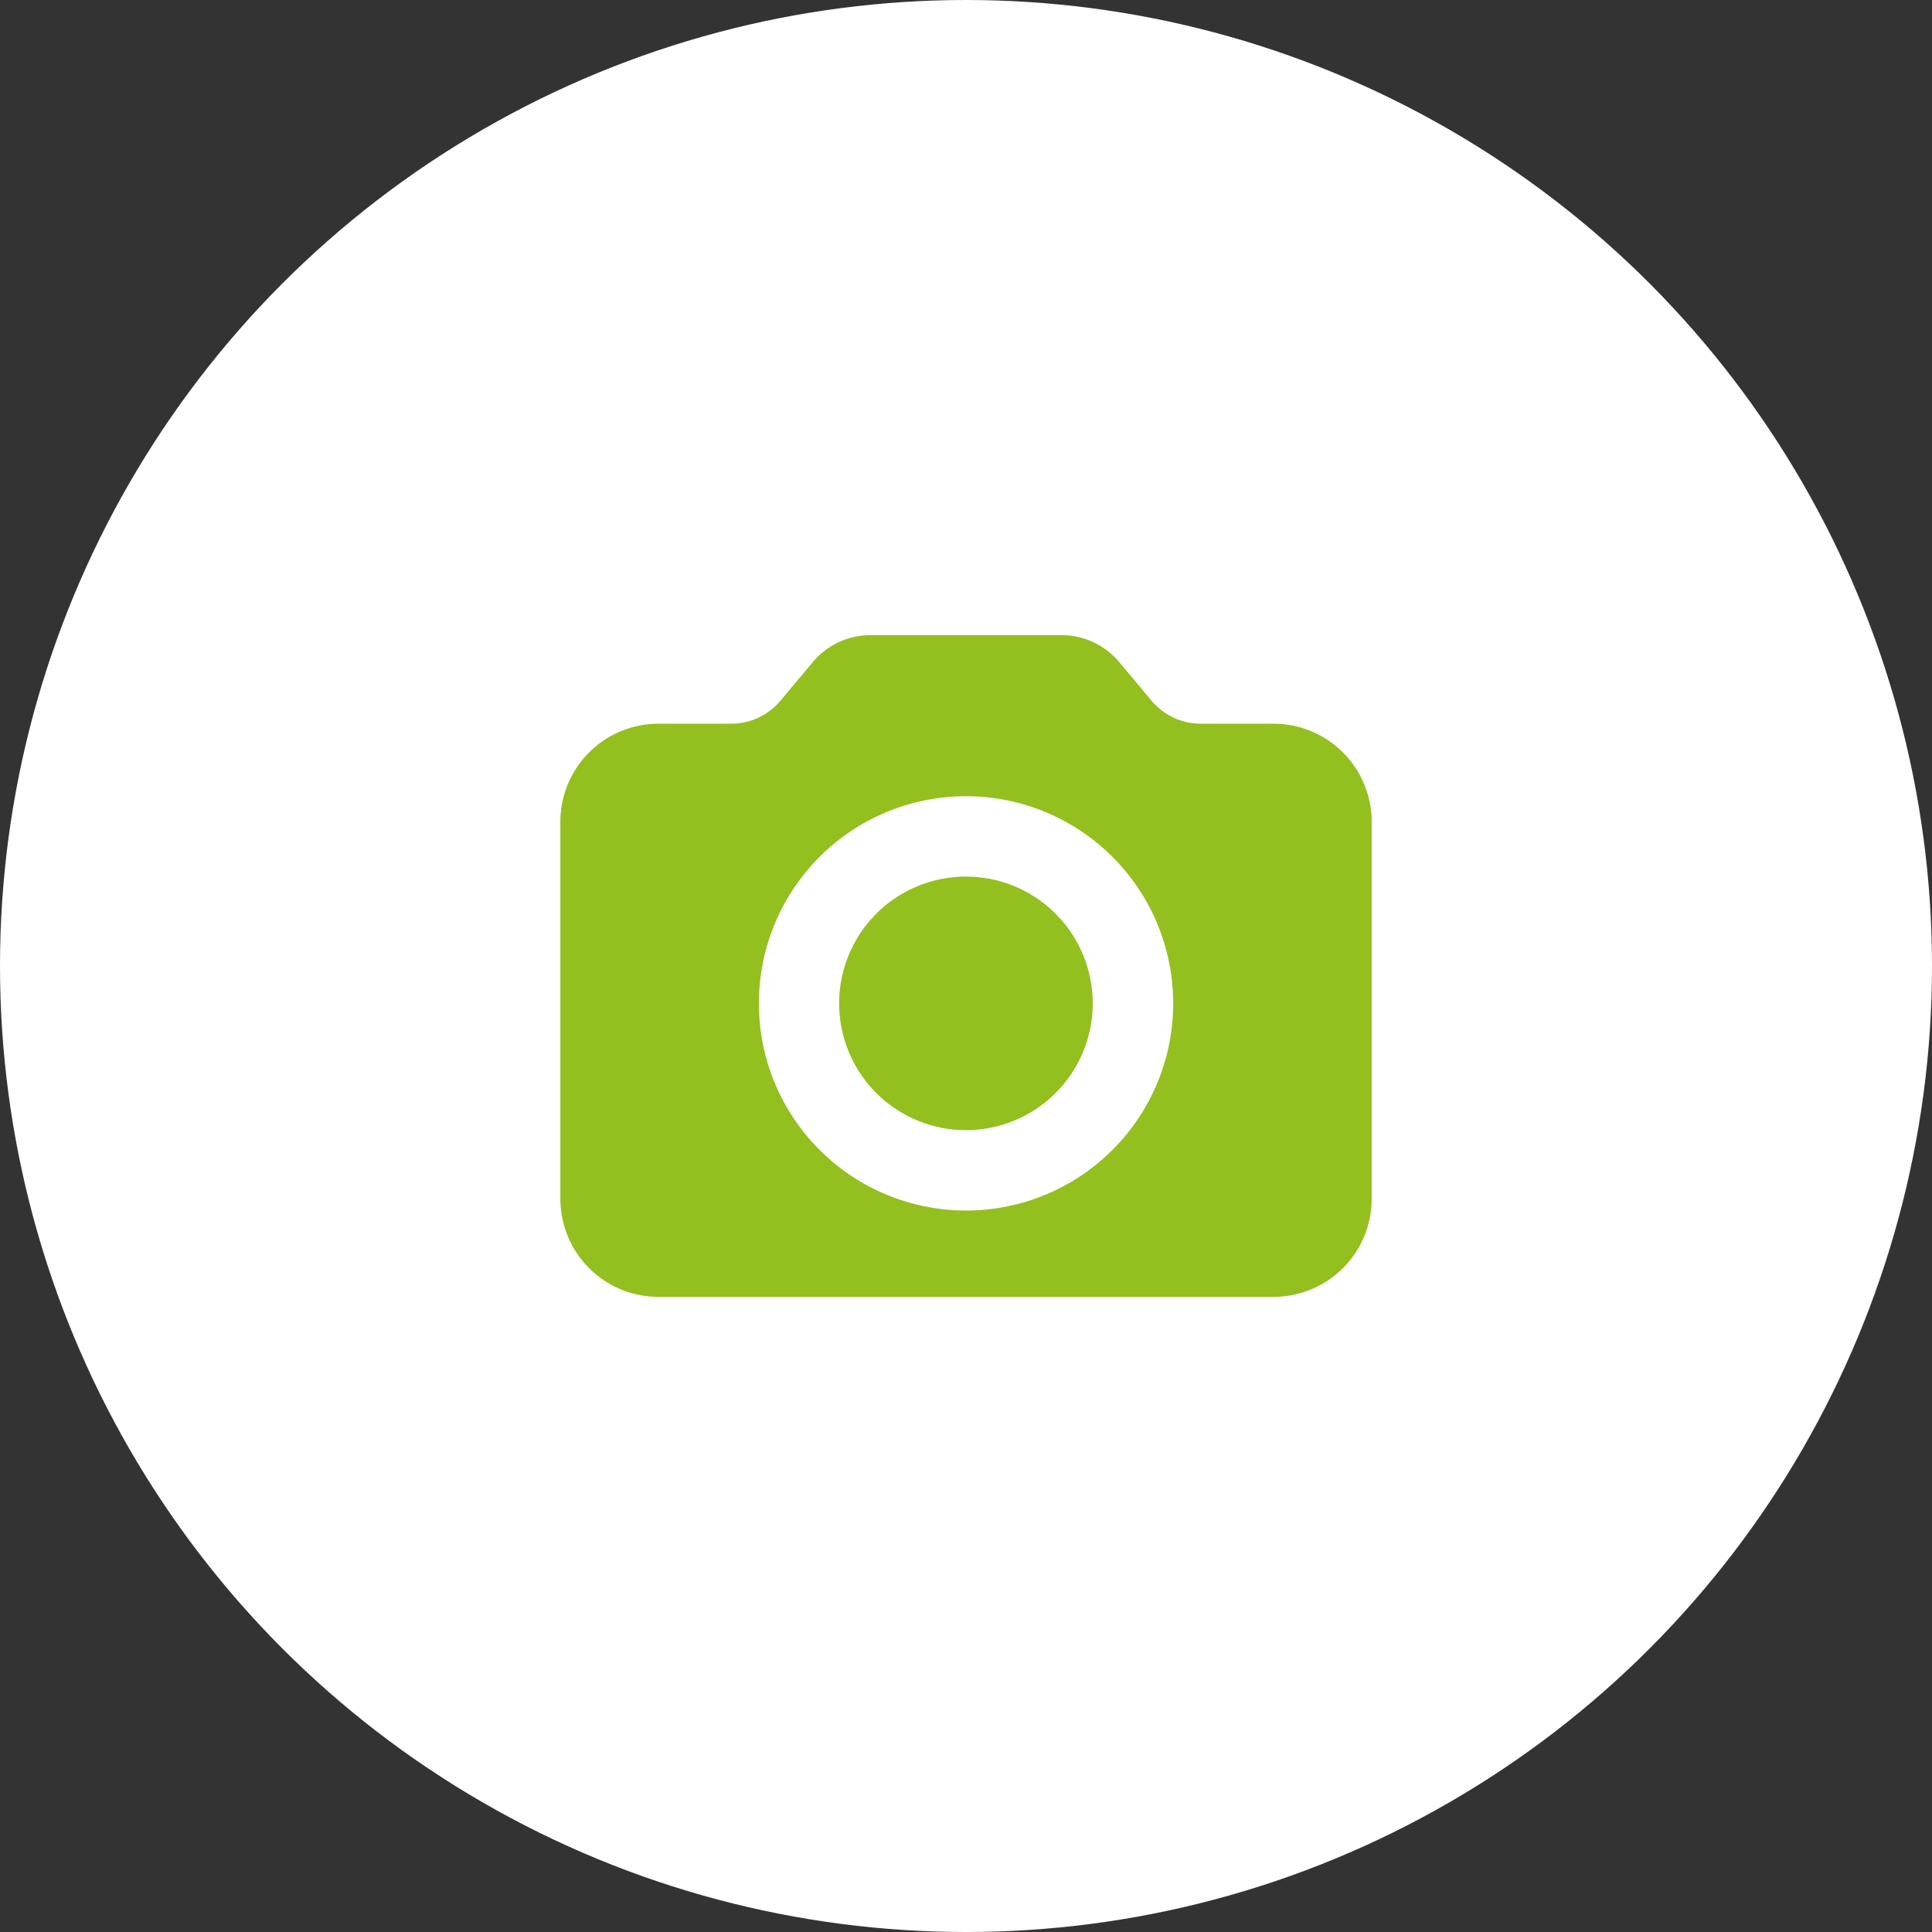
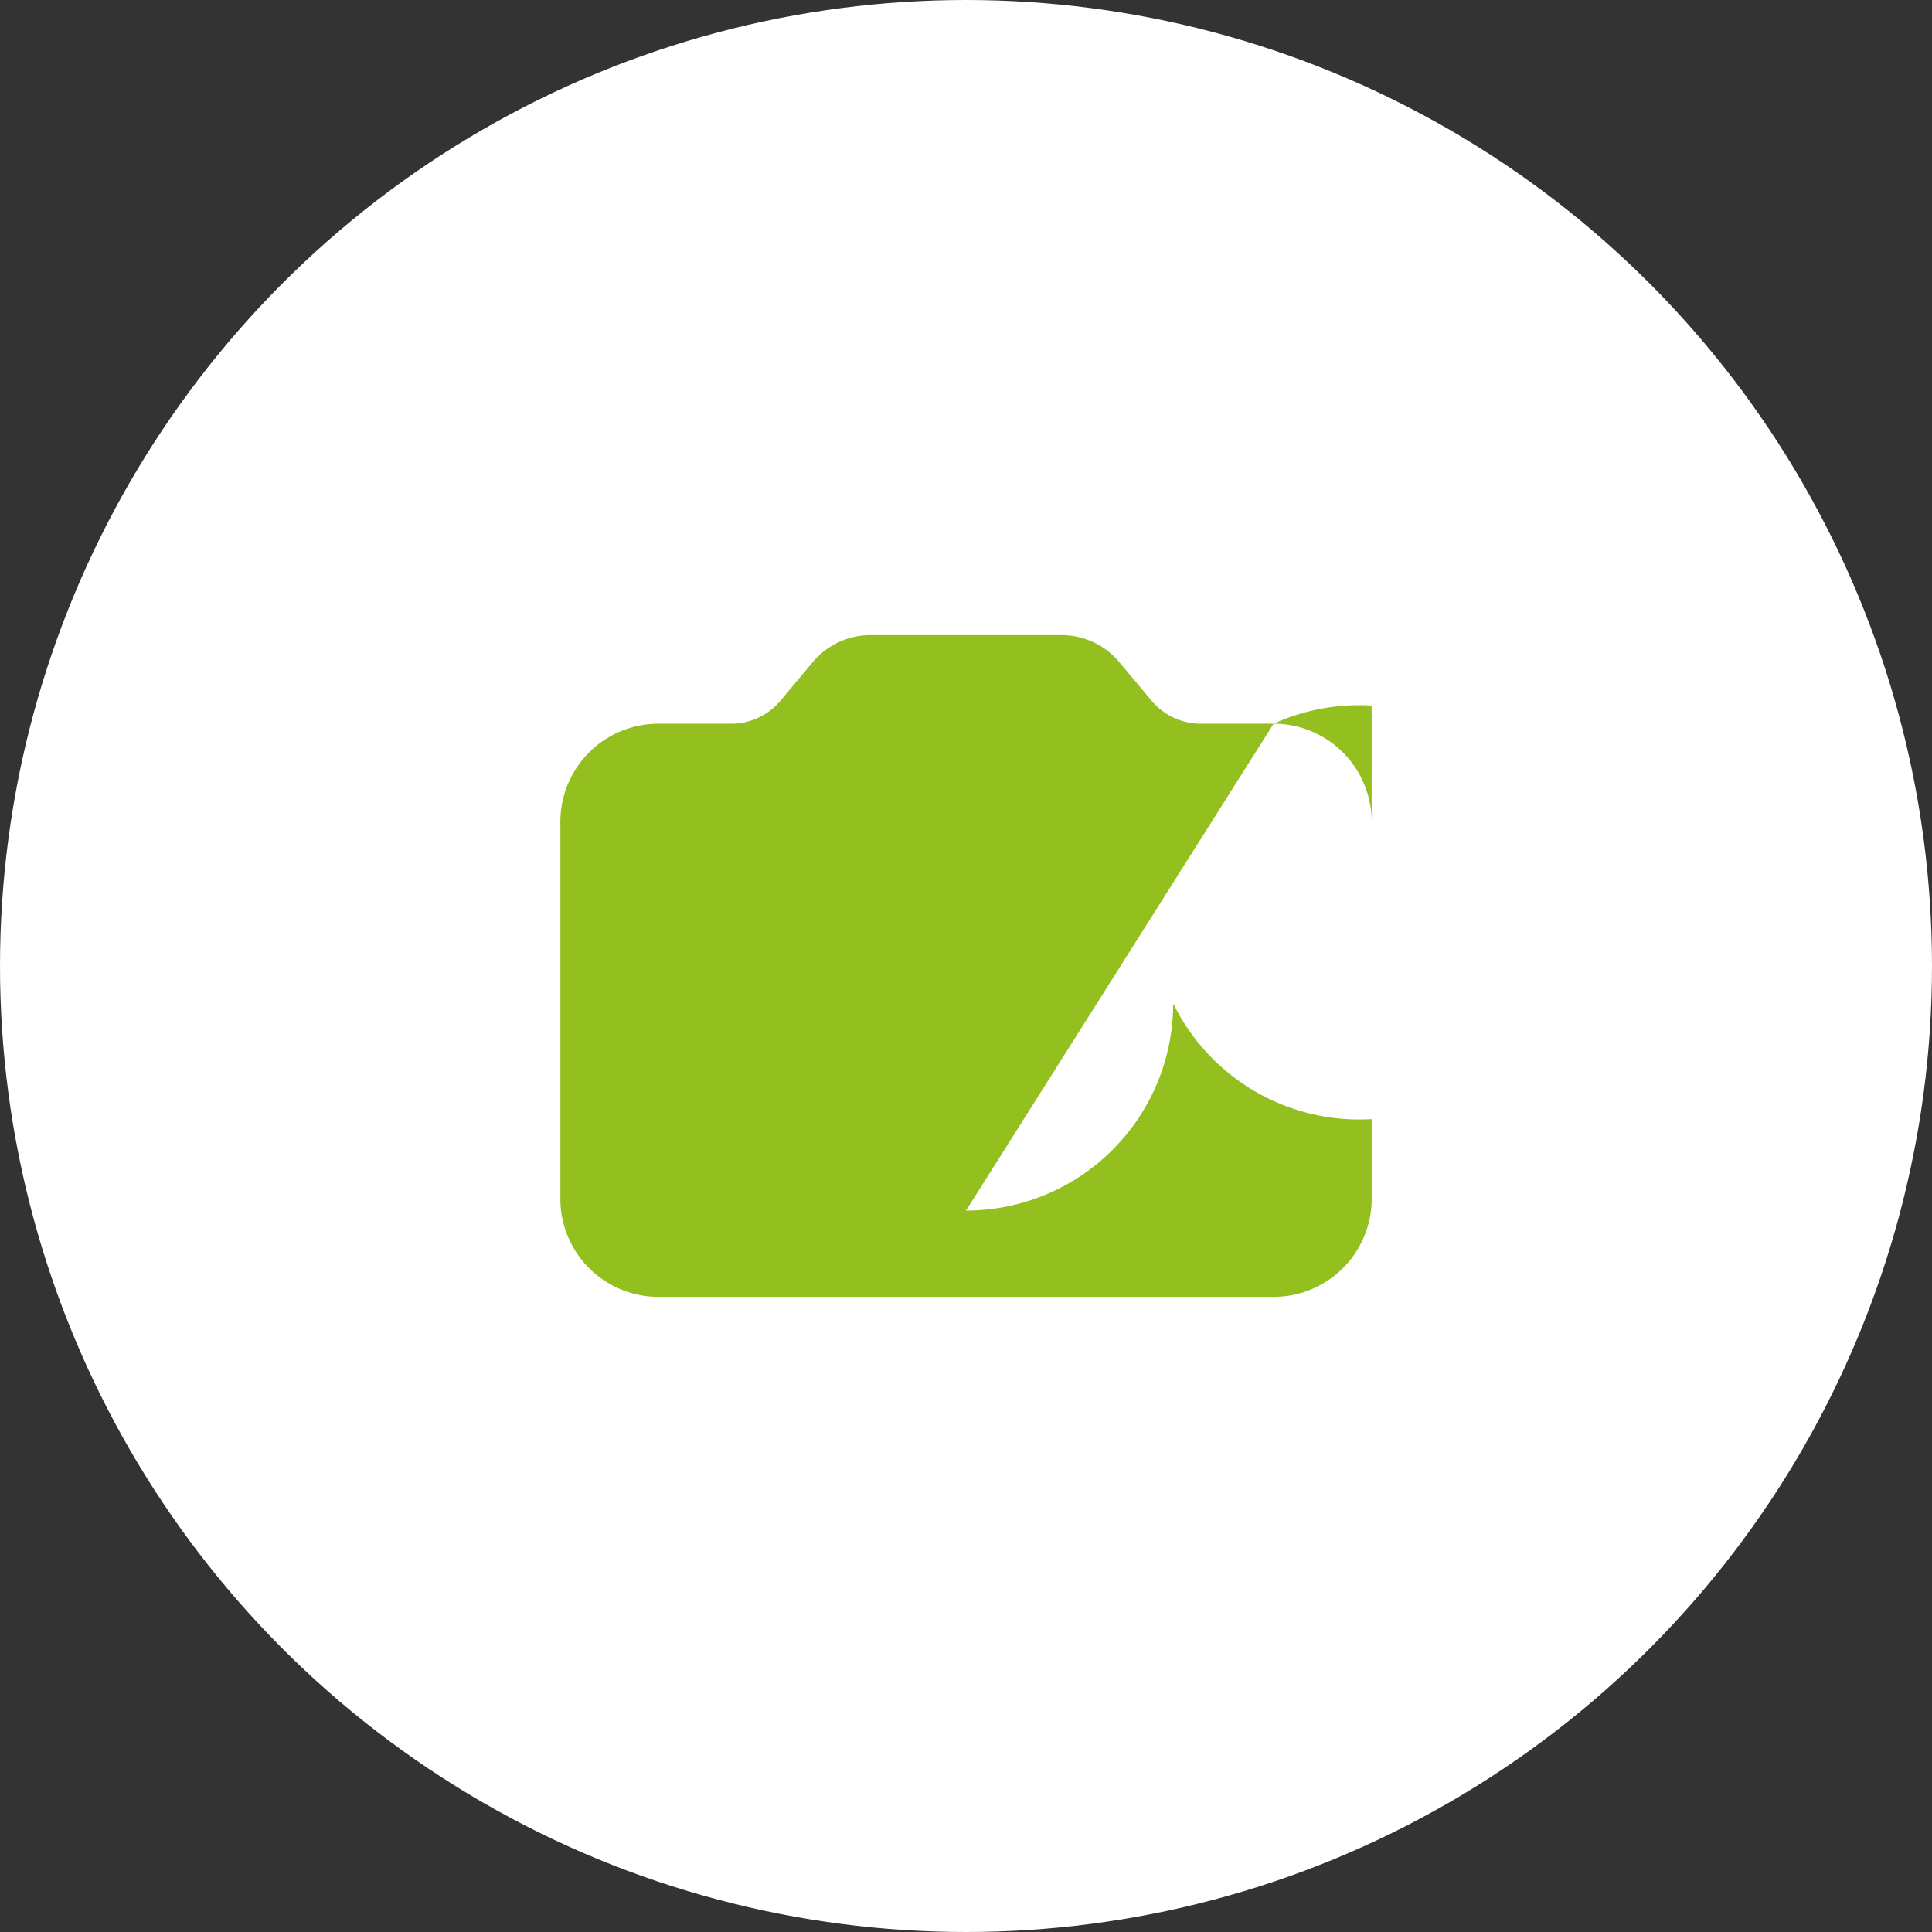
<svg xmlns="http://www.w3.org/2000/svg" id="Component_10_1" data-name="Component 10 – 1" width="64" height="64" viewBox="0 0 64 64">
  <rect x="0" y="0" width="64" height="64" fill="#333333" stroke="none" />
  <defs>
    <clipPath id="clip-path">
      <rect id="Rectangle_5512" data-name="Rectangle 5512" width="26.875" height="21.922" transform="translate(0 0)" fill="#93c01f" />
    </clipPath>
  </defs>
  <circle id="Ellipse_13" data-name="Ellipse 13" cx="32" cy="32" r="32" fill="#fff" />
  <g id="Group_12518" data-name="Group 12518" transform="translate(18.563 21.039)">
    <g id="Group_12517" data-name="Group 12517" transform="translate(0 0)" clip-path="url(#clip-path)">
-       <path id="Path_59135" data-name="Path 59135" d="M46.024,36.784a4.2,4.2,0,1,1-4.2-4.2,4.2,4.2,0,0,1,4.2,4.2" transform="translate(-28.389 -24.585)" fill="#93c01f" />
-       <path id="Path_59136" data-name="Path 59136" d="M23.627,2.935h-2.41a2.13,2.13,0,0,1-1.633-.763L18.515.895A2.5,2.5,0,0,0,16.6,0H10.275A2.5,2.5,0,0,0,8.36.895L7.291,2.172a2.13,2.13,0,0,1-1.633.763H3.248A3.248,3.248,0,0,0,0,6.183v12.49a3.248,3.248,0,0,0,3.248,3.248H23.627a3.248,3.248,0,0,0,3.248-3.248V6.183a3.248,3.248,0,0,0-3.248-3.248M13.438,19.061A6.862,6.862,0,1,1,20.3,12.2a6.862,6.862,0,0,1-6.862,6.862" transform="translate(0 0)" fill="#93c01f" />
+       <path id="Path_59136" data-name="Path 59136" d="M23.627,2.935h-2.41a2.13,2.13,0,0,1-1.633-.763L18.515.895A2.5,2.5,0,0,0,16.6,0H10.275A2.5,2.5,0,0,0,8.36.895L7.291,2.172a2.13,2.13,0,0,1-1.633.763H3.248A3.248,3.248,0,0,0,0,6.183v12.49a3.248,3.248,0,0,0,3.248,3.248H23.627a3.248,3.248,0,0,0,3.248-3.248V6.183a3.248,3.248,0,0,0-3.248-3.248A6.862,6.862,0,1,1,20.3,12.2a6.862,6.862,0,0,1-6.862,6.862" transform="translate(0 0)" fill="#93c01f" />
    </g>
  </g>
</svg>